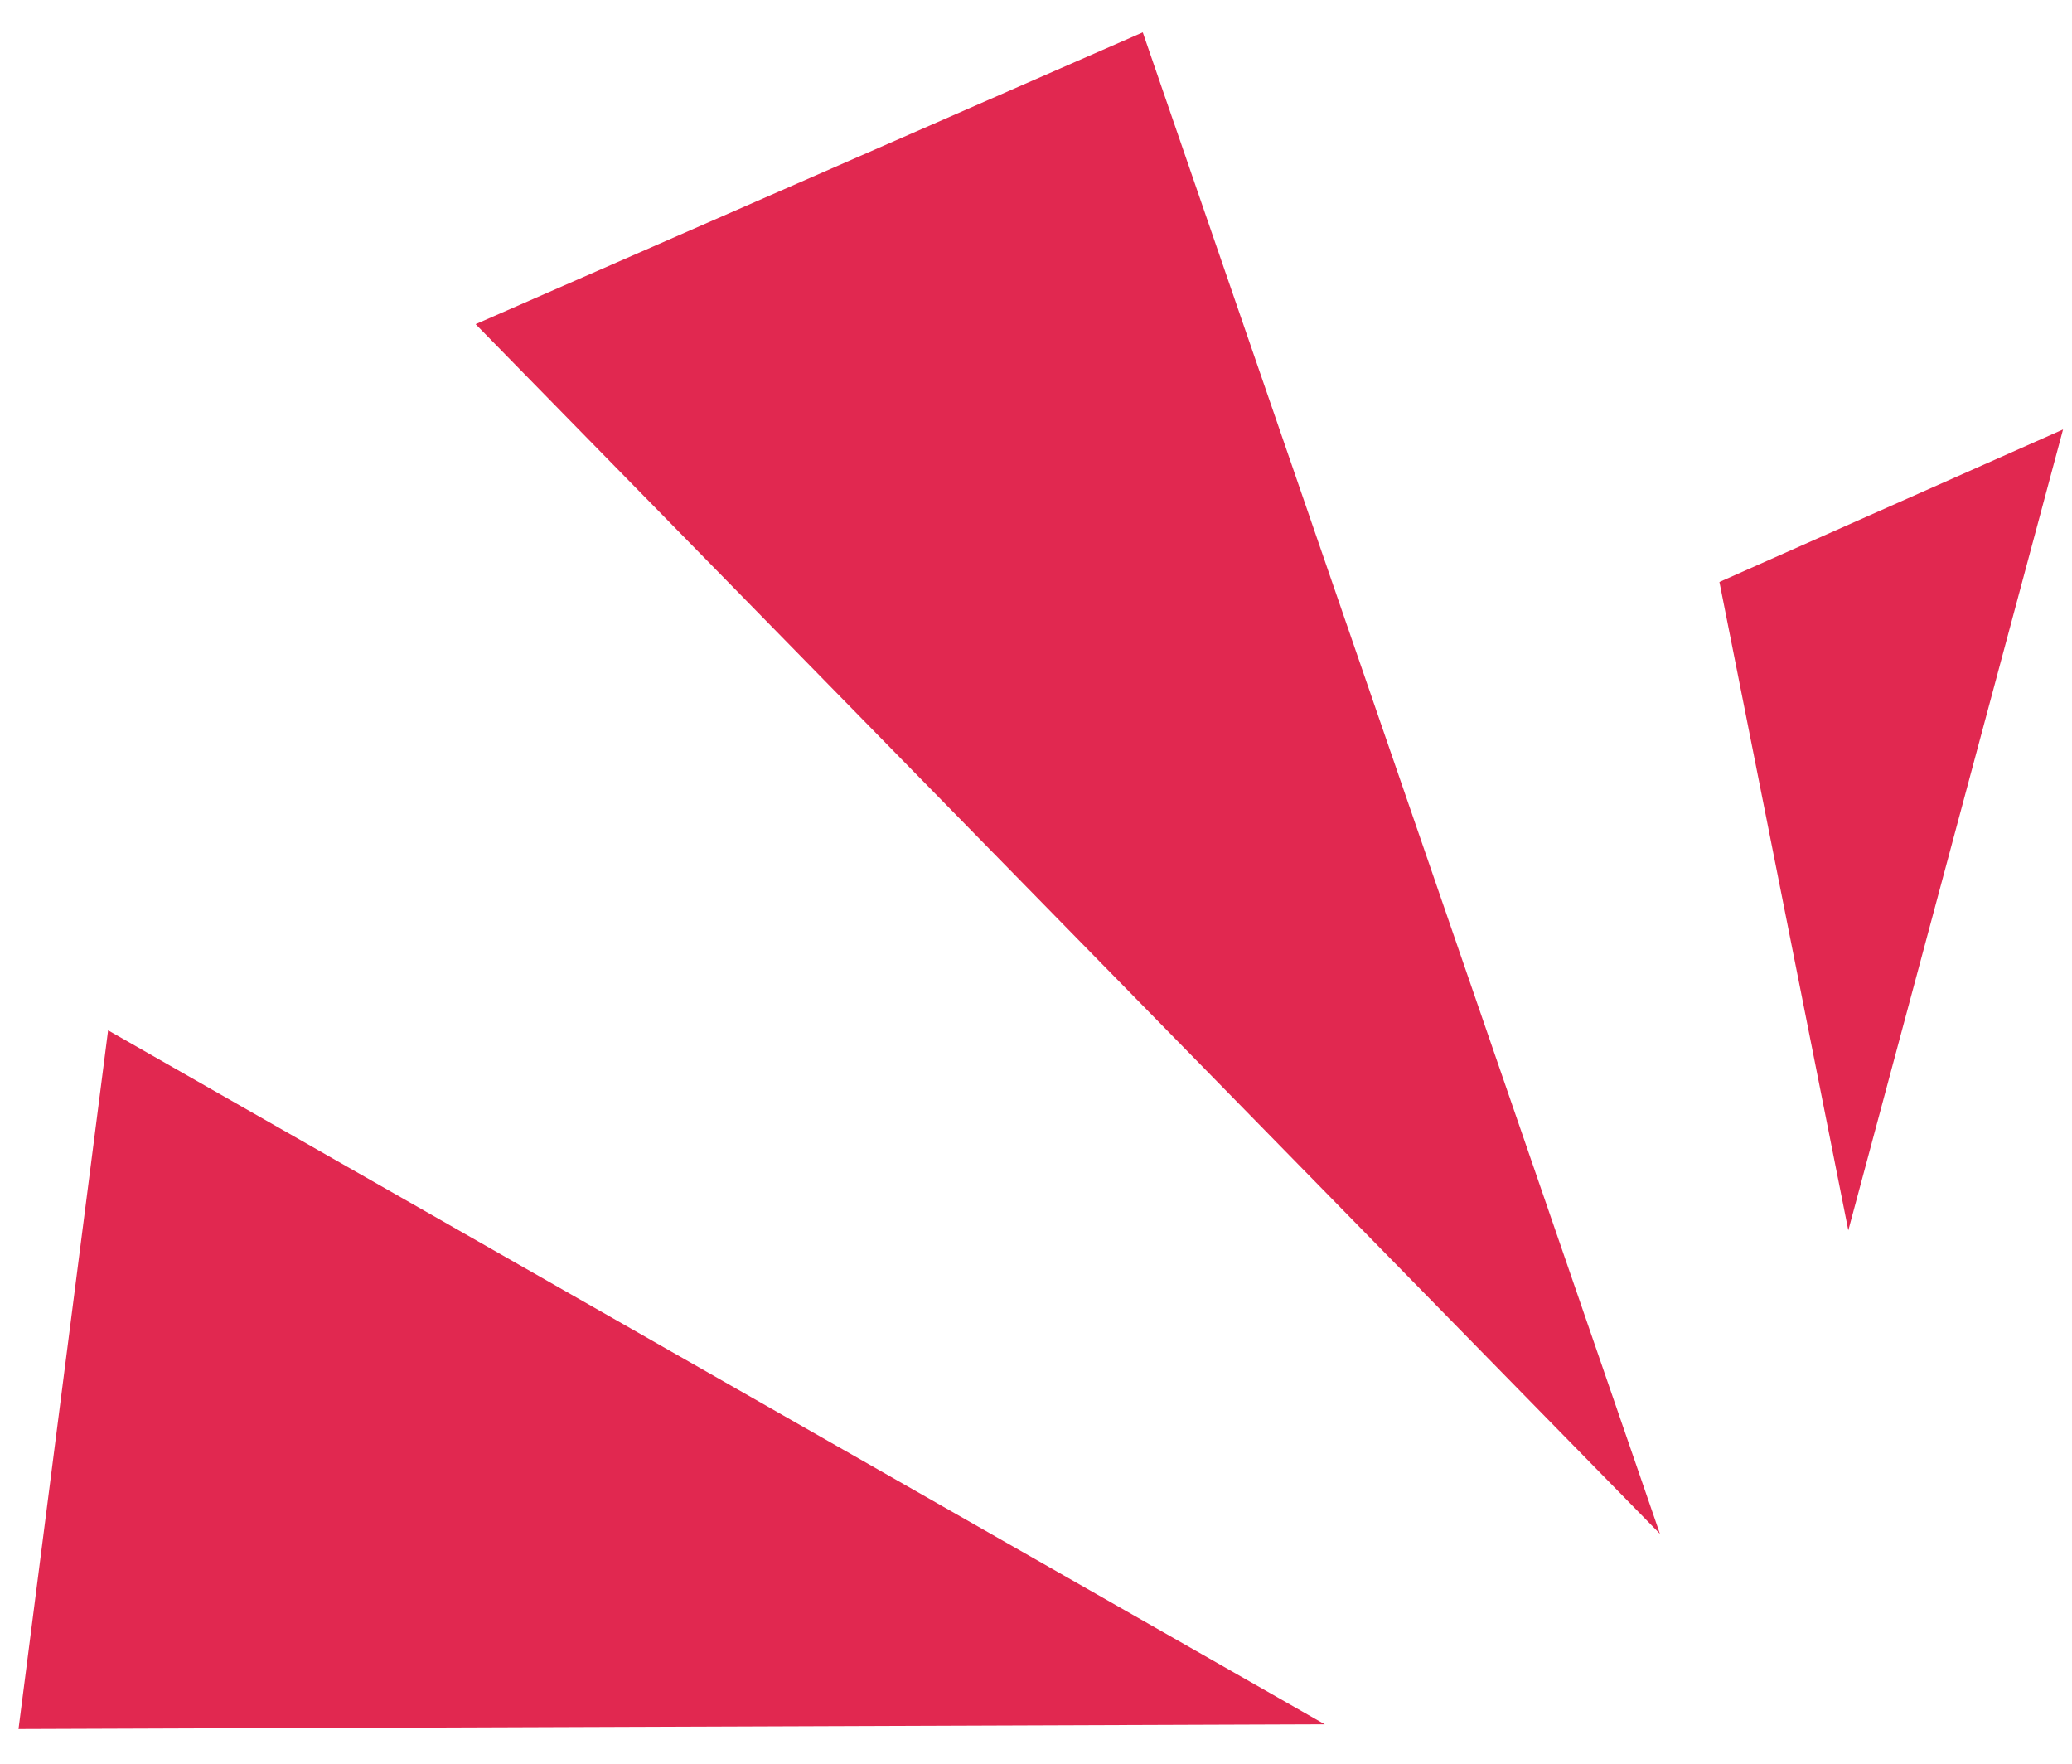
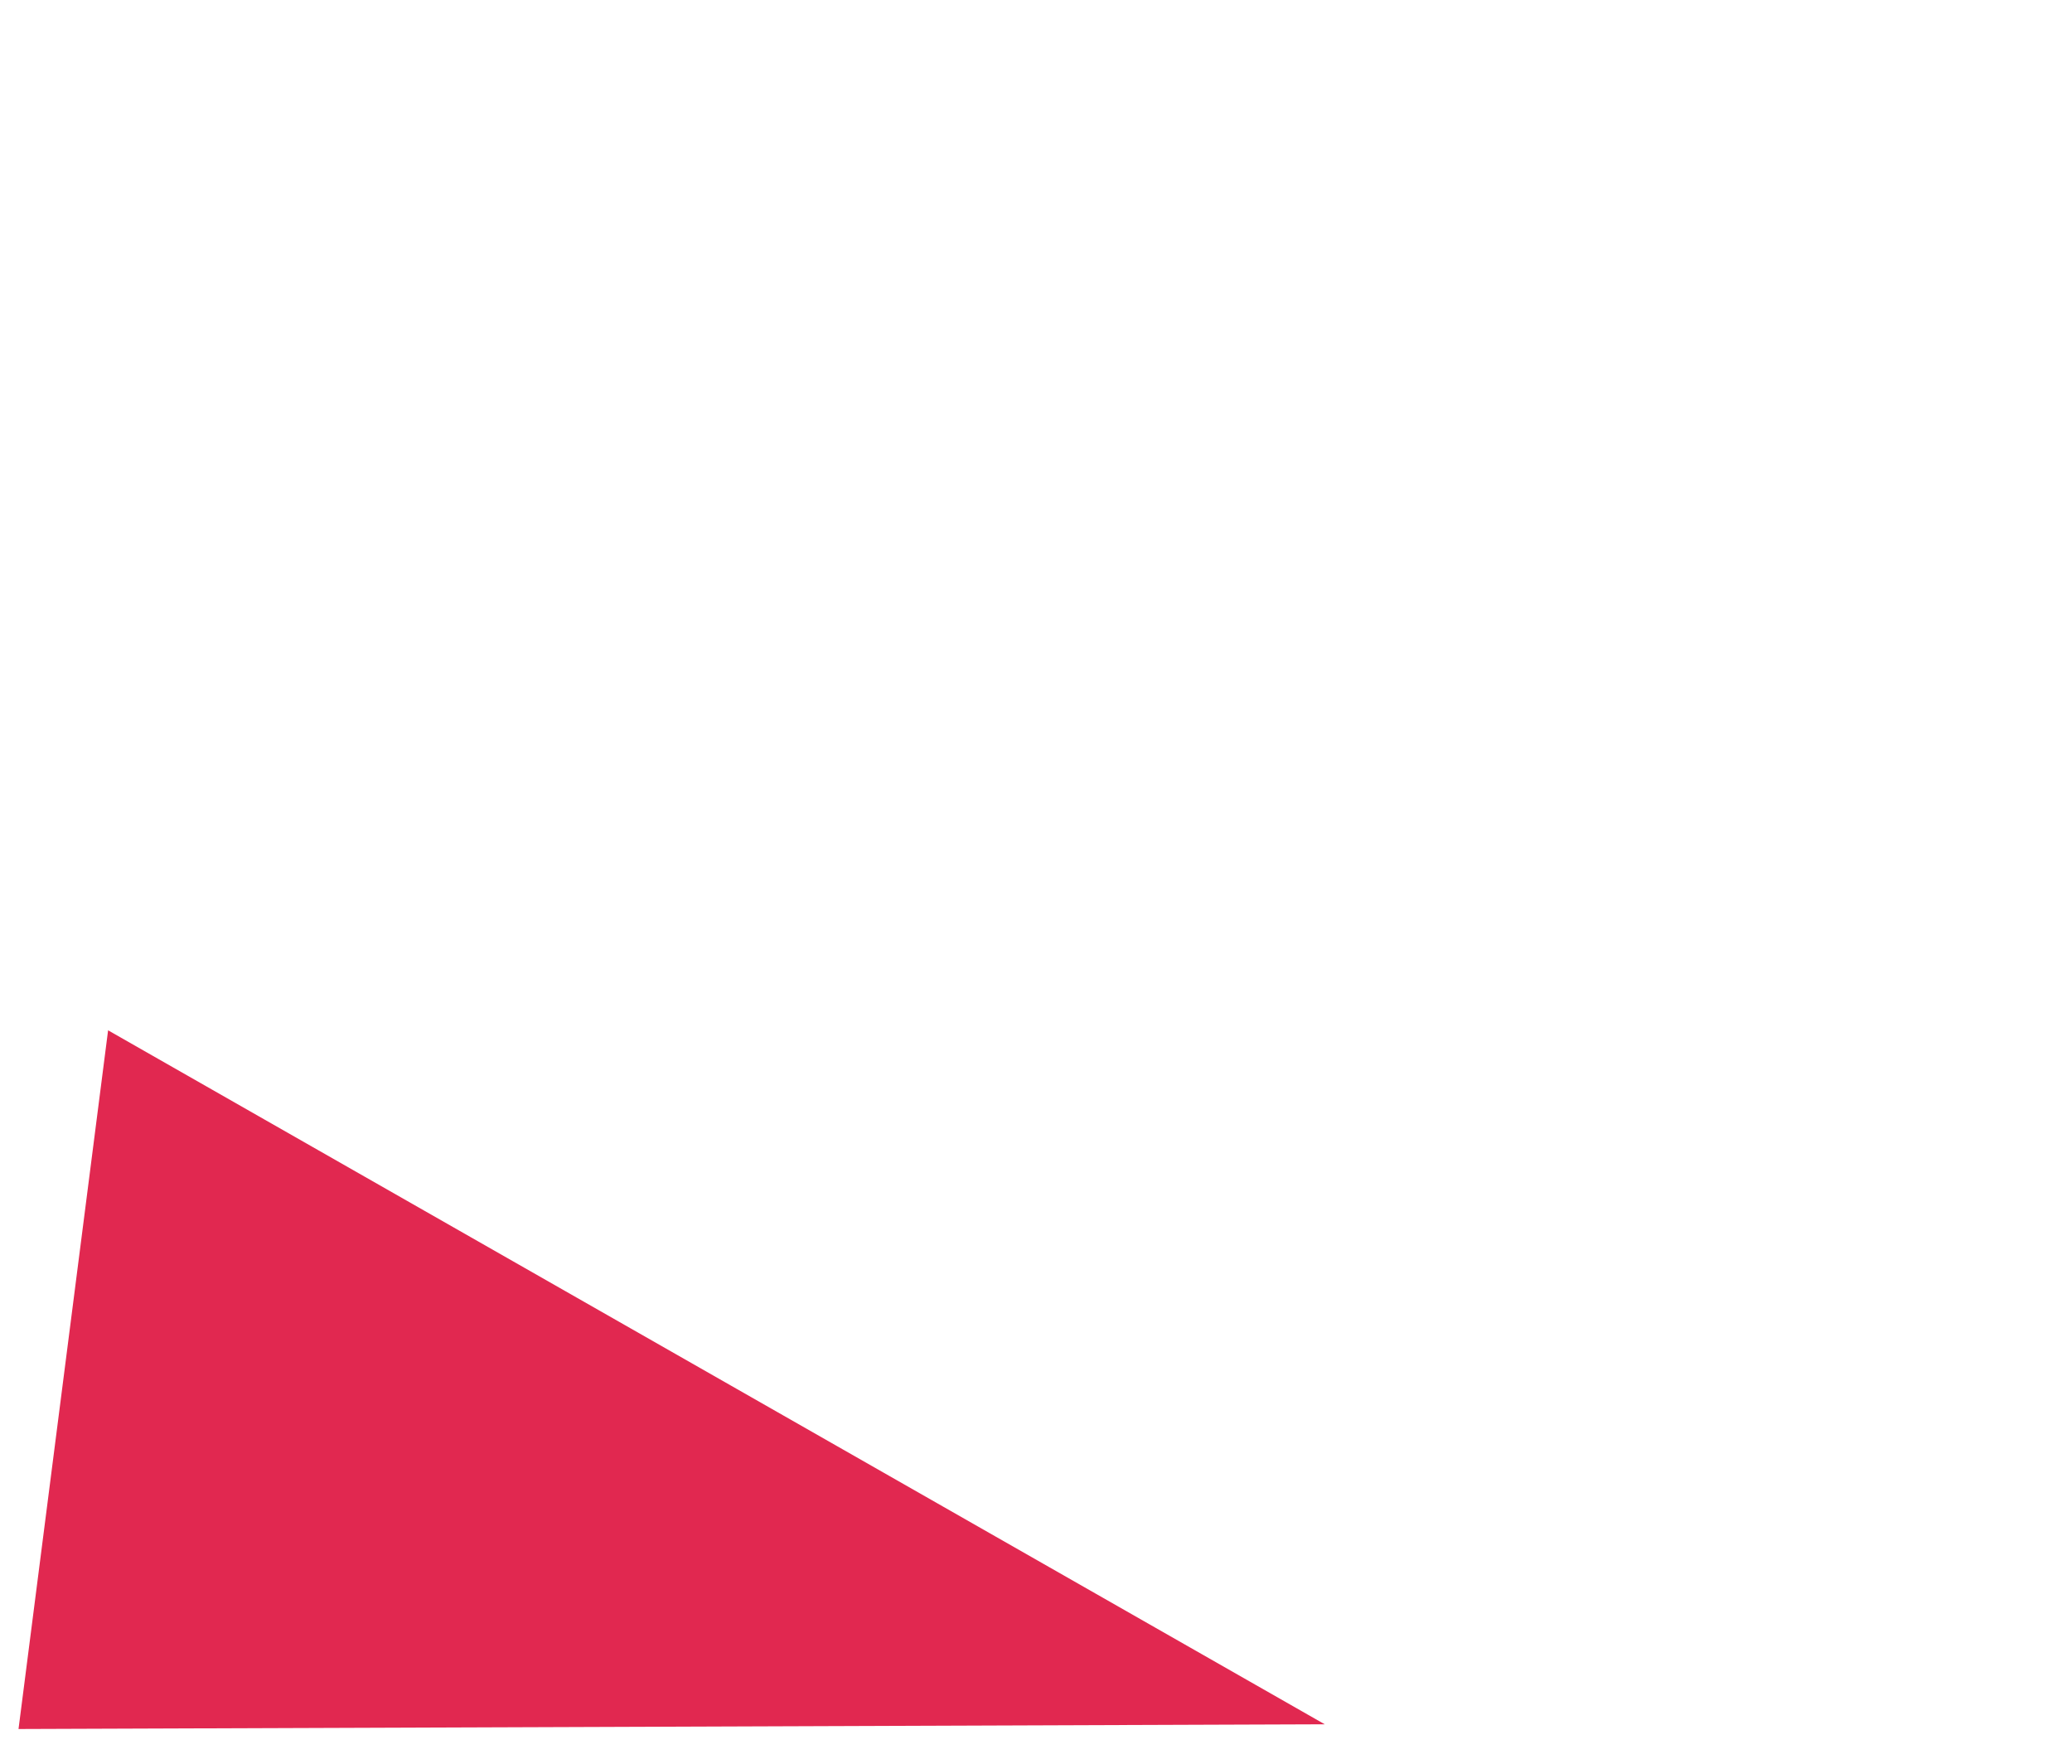
<svg xmlns="http://www.w3.org/2000/svg" width="47" height="40" viewBox="0 0 47 40" fill="none">
-   <path d="M37.653 34.786L25.922 0.734L10.789 7.352L37.653 34.786Z" fill="#E12850" />
  <path d="M30.05 39.106L2.452 23.367L0.42 39.213L30.05 39.106Z" fill="#E12850" />
-   <path d="M41.926 27.904L39.002 13.199L46.797 9.74L41.926 27.904Z" fill="#E12850" />
</svg>